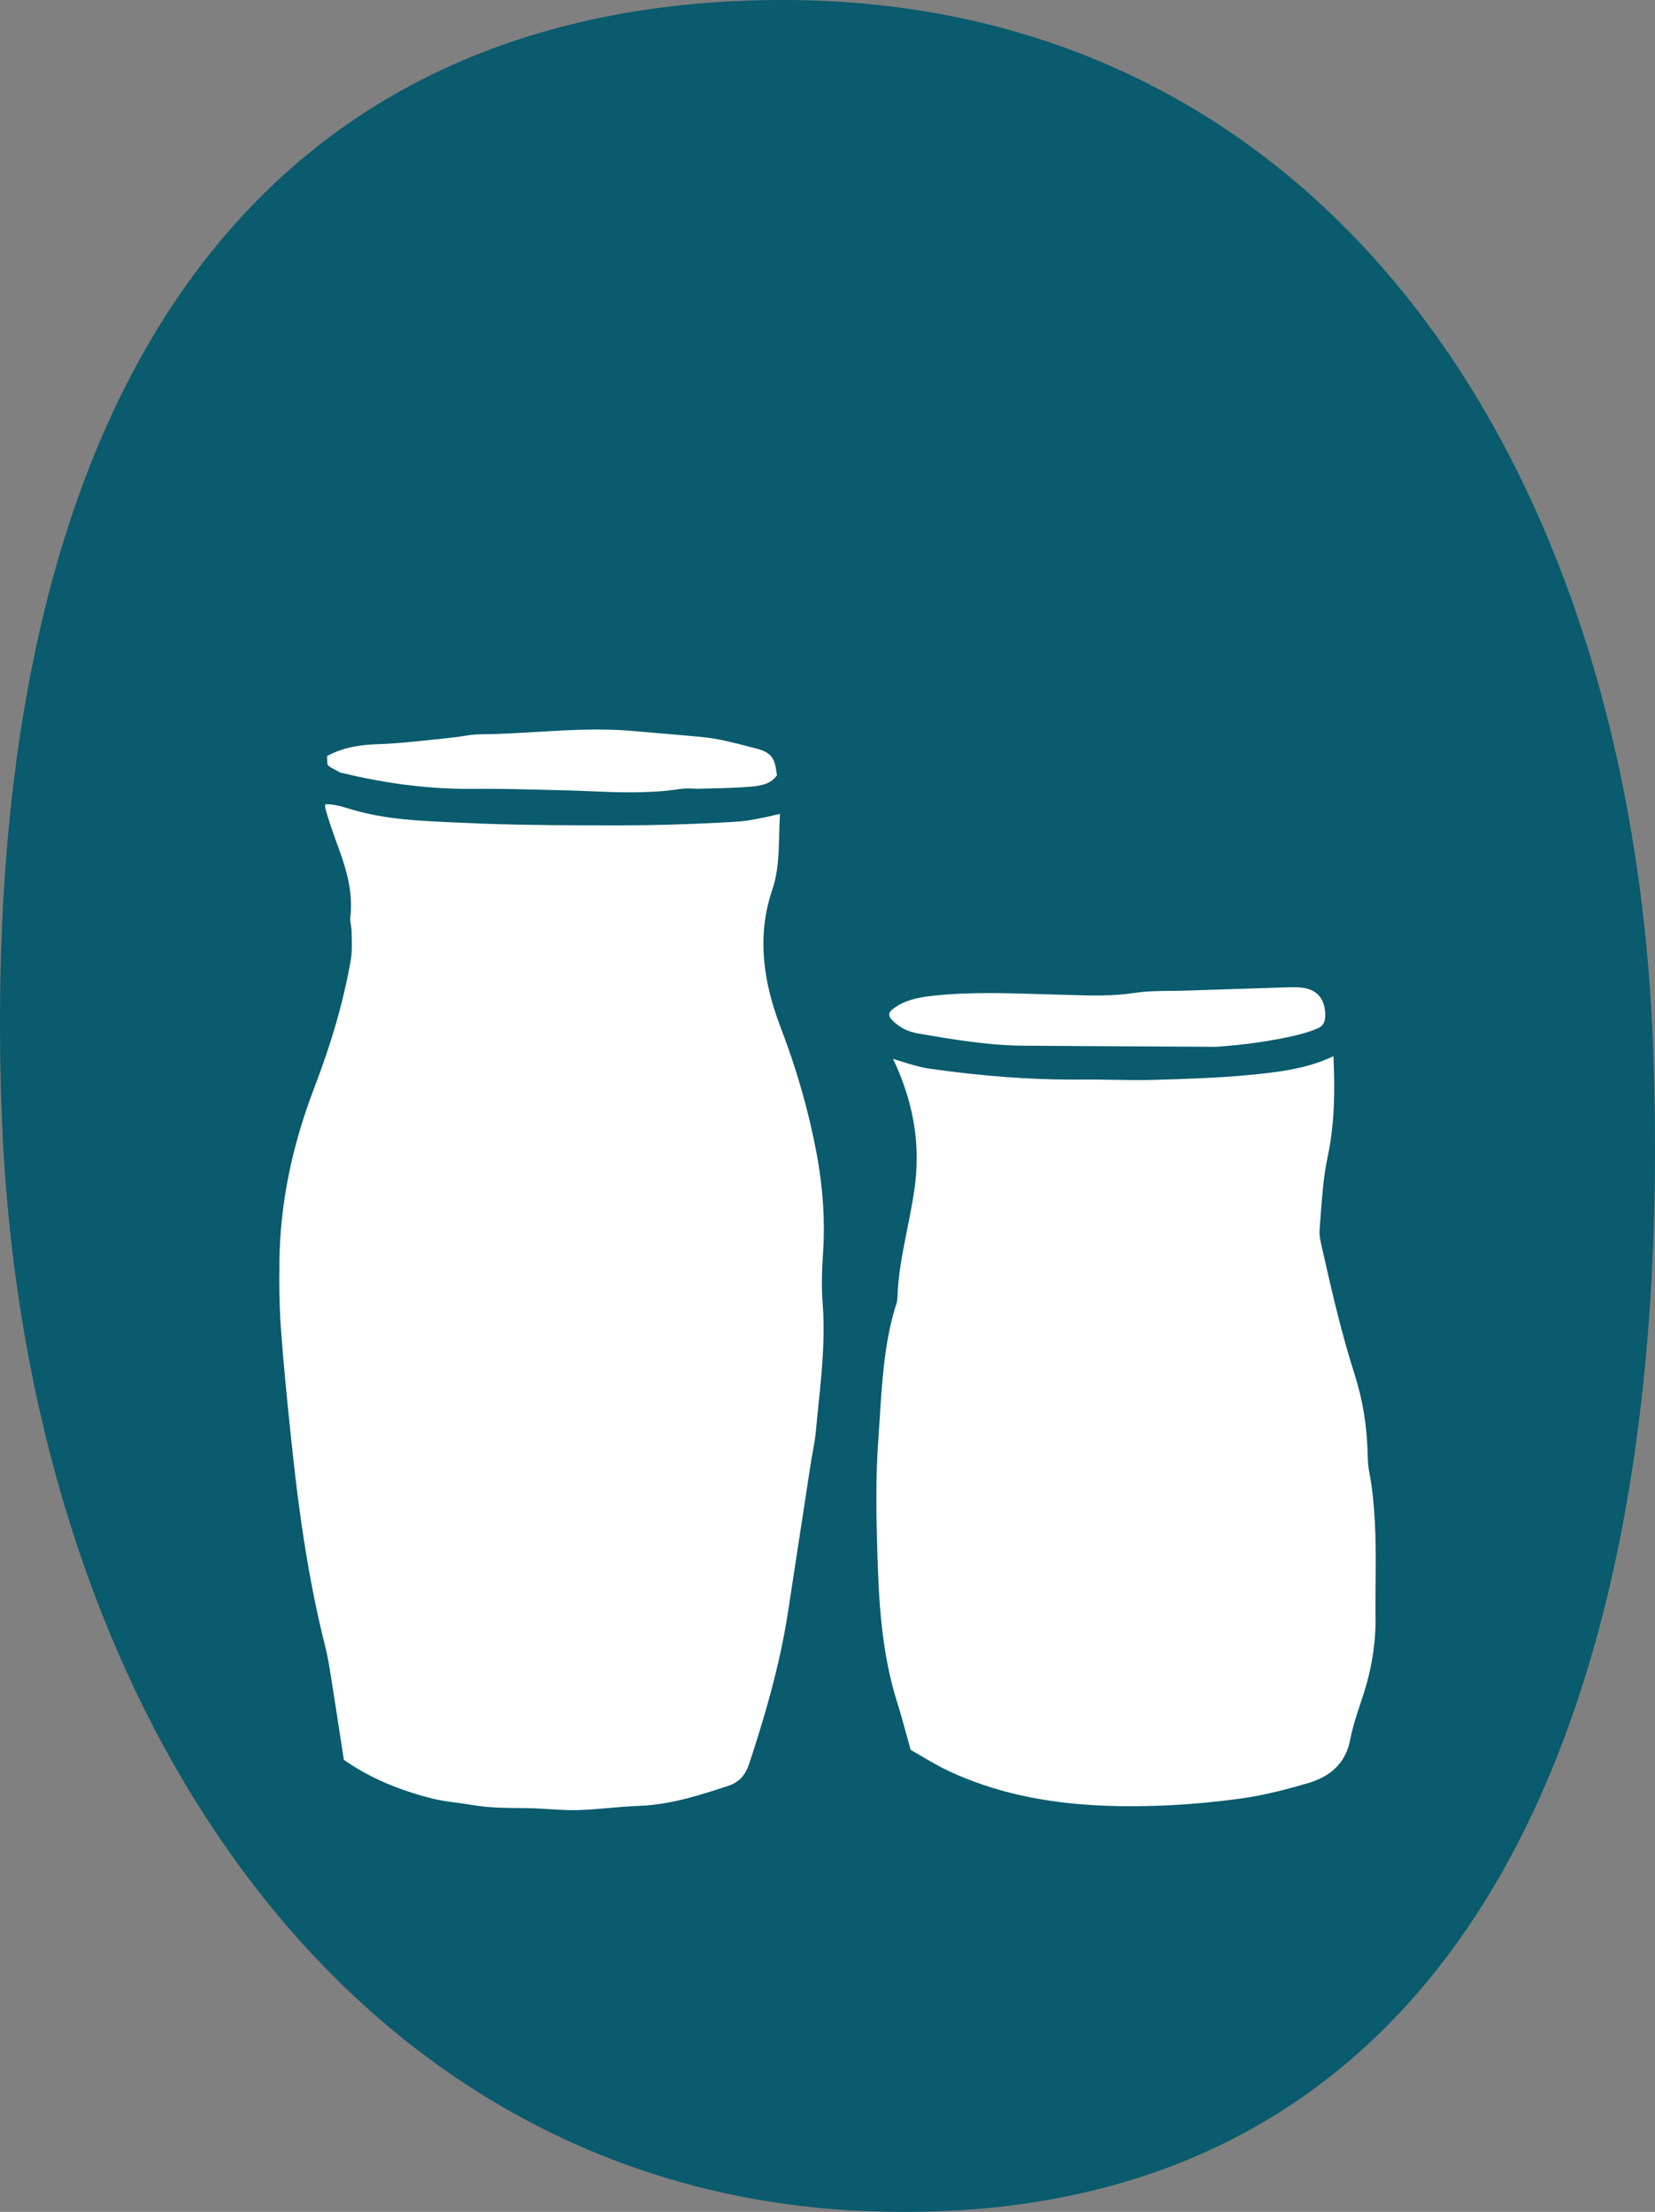
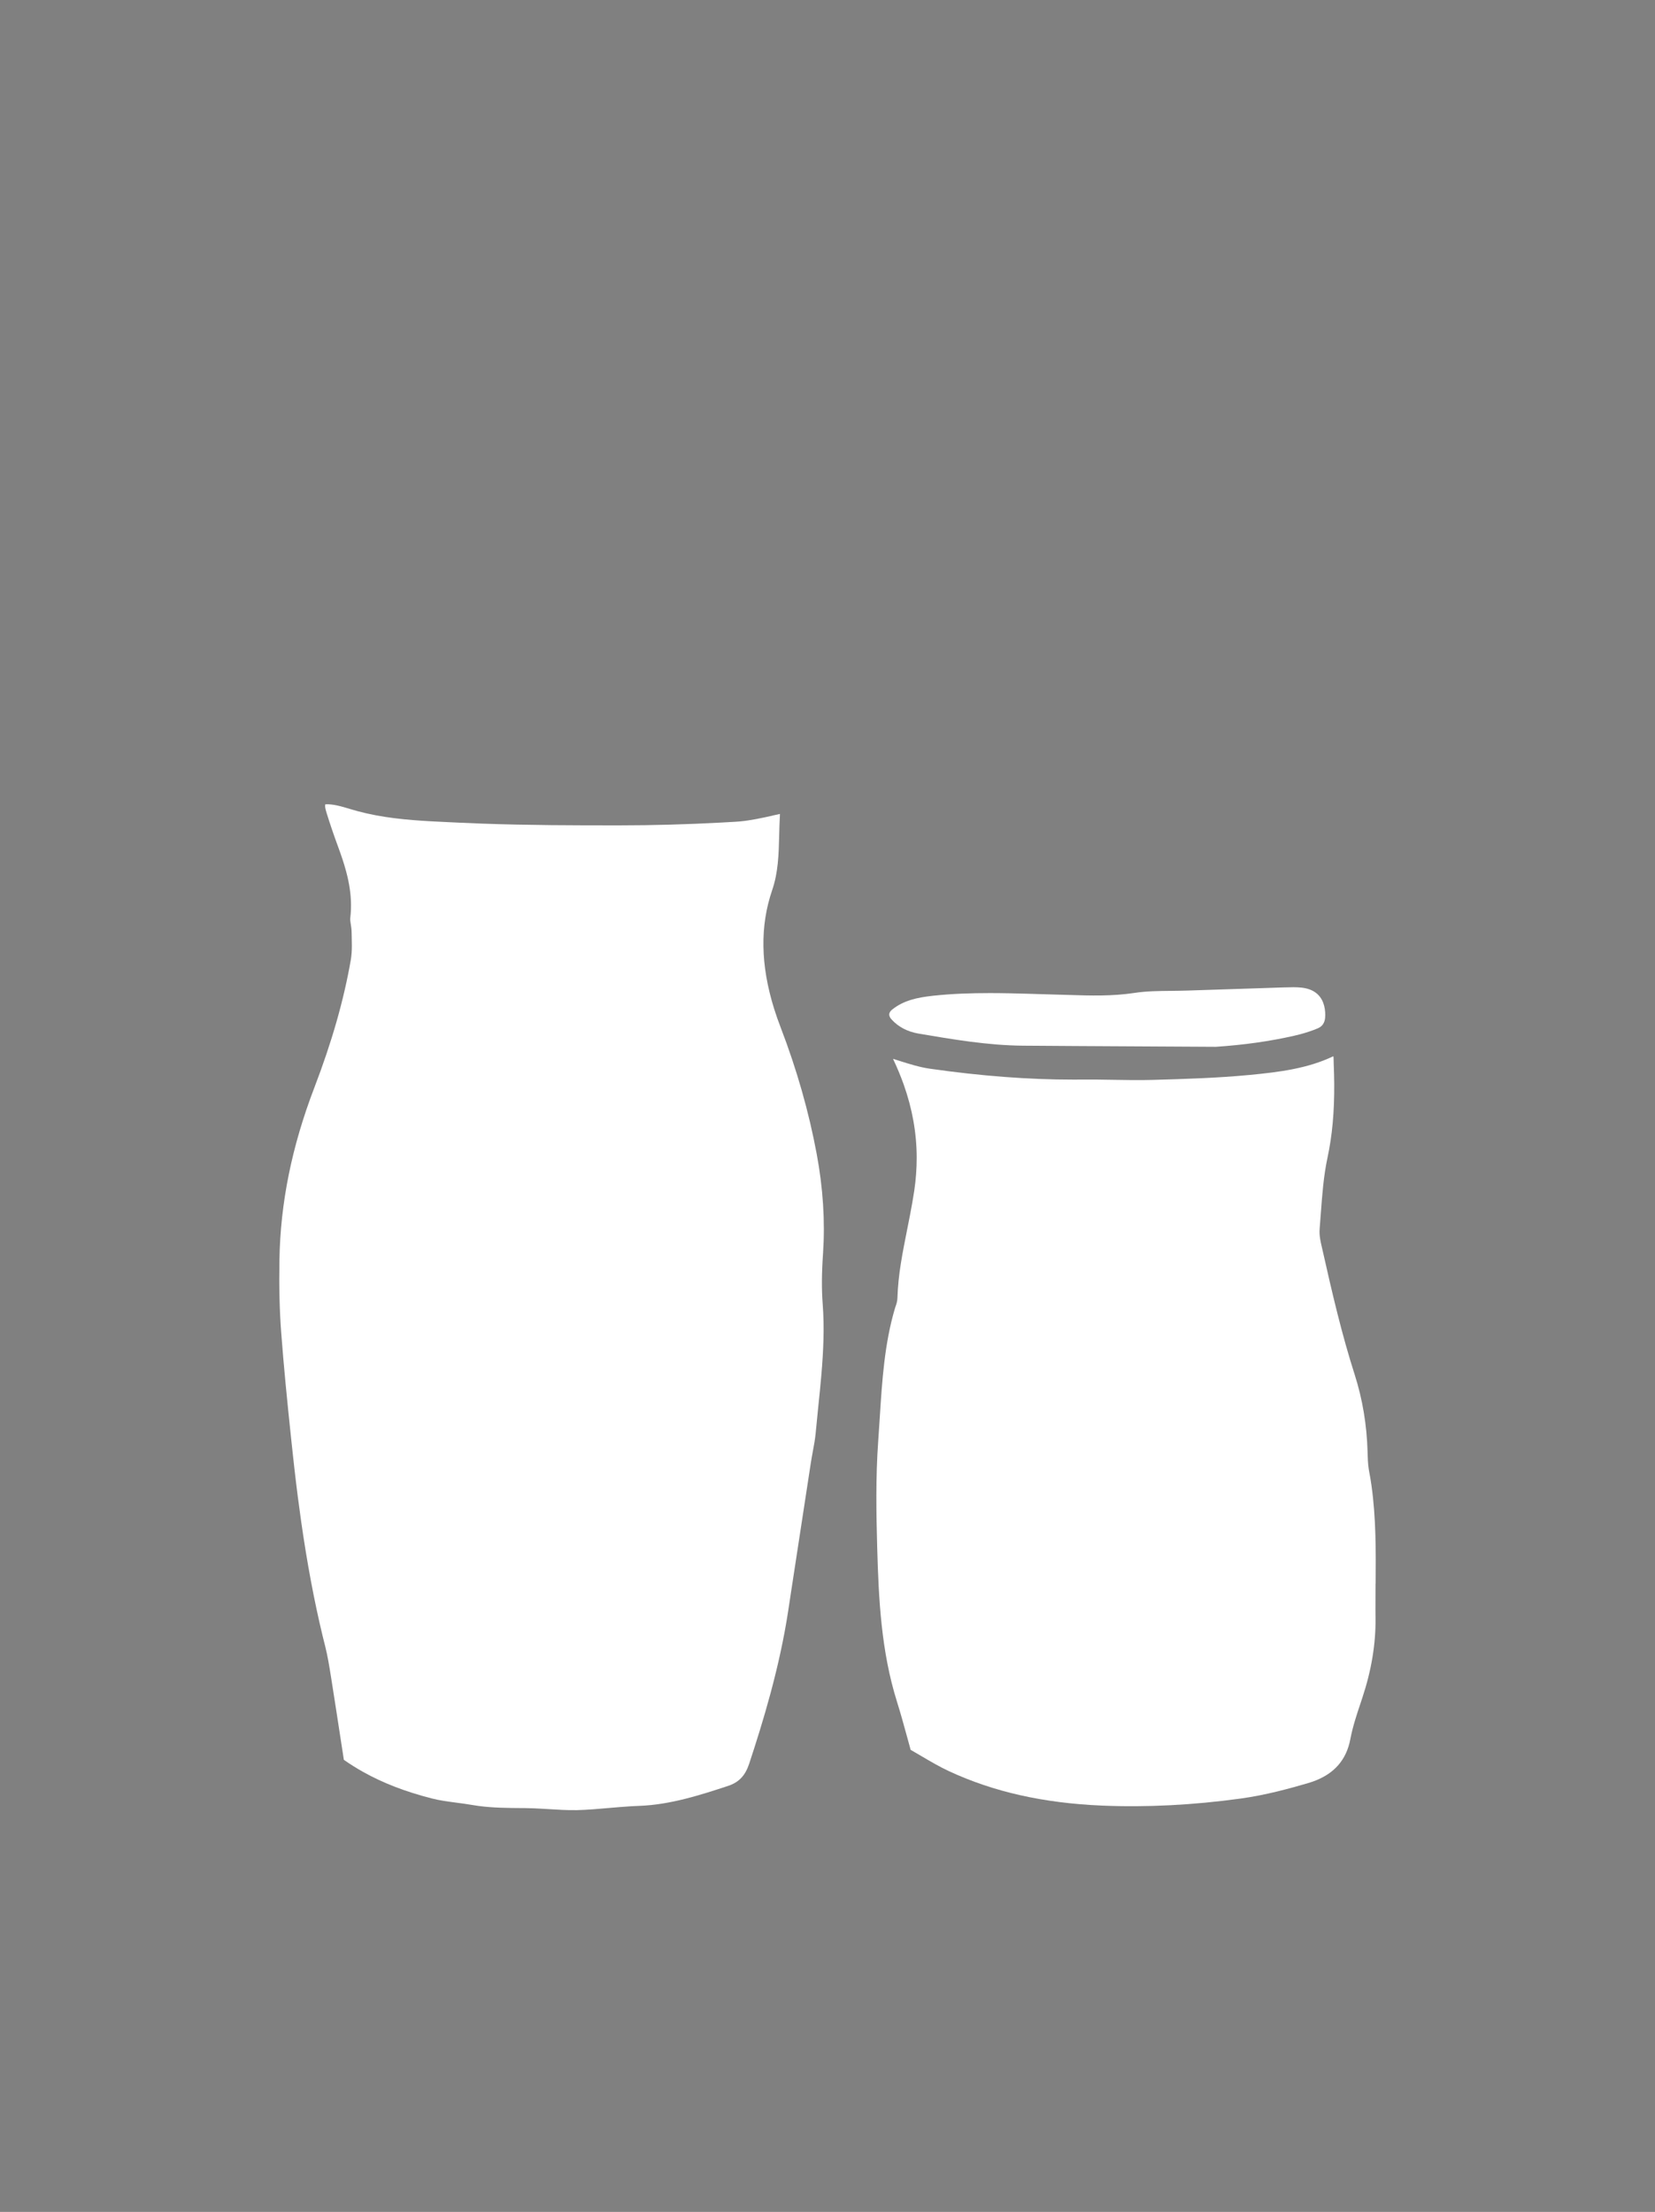
<svg xmlns="http://www.w3.org/2000/svg" width="196" height="262" viewBox="0 0 196 262" fill="none">
  <rect x="0" y="0" width="196" height="262" fill="#808080" stroke="none" />
  <g clip-path="url(#clip0_82_607)">
-     <path d="M195.797 124.615C198.799 210.554 168.473 265.071 101.714 261.866C41.592 258.975 2.679 202.9 0.185 131.465C-2.905 42.969 33.126 0.097 92.522 2.33994e-05C155.554 -0.102 193.303 53.181 195.797 124.615Z" fill="#095B6D" />
    <path d="M91.469 96.617C90.167 96.904 88.929 97.176 87.65 97.297C87.465 97.315 87.285 97.329 87.1 97.338C86.522 97.375 85.945 97.408 85.368 97.435C81.331 97.653 77.313 97.764 73.405 97.764C67.904 97.768 62.505 97.754 57.138 97.56C56.242 97.528 55.351 97.491 54.455 97.449C54.062 97.431 53.67 97.412 53.272 97.394C52.552 97.361 51.827 97.329 51.102 97.287C48.192 97.126 45.236 96.862 42.326 96.076C42.081 96.011 41.841 95.942 41.601 95.868L41.444 95.821C40.455 95.525 39.435 95.216 38.525 95.271C38.465 95.493 38.516 95.775 38.677 96.288C39.065 97.542 39.513 98.869 40.054 100.335C40.386 101.246 40.728 102.213 40.996 103.235C41.088 103.577 41.171 103.924 41.245 104.276C41.282 104.451 41.315 104.627 41.347 104.807C41.569 106.061 41.647 107.379 41.481 108.752C41.462 108.891 41.481 109.076 41.513 109.28C41.522 109.349 41.532 109.418 41.545 109.488C41.592 109.774 41.638 110.098 41.642 110.44C41.642 110.644 41.652 110.852 41.656 111.055C41.666 111.379 41.67 111.708 41.67 112.041C41.67 112.596 41.638 113.155 41.541 113.724C40.714 118.469 39.305 123.408 37.232 128.819C34.562 135.789 33.204 142.467 33.093 149.247C33.038 152.457 33.107 155.259 33.301 157.822C33.601 161.808 33.989 165.753 34.465 170.272C34.534 170.914 34.603 171.571 34.677 172.242C34.737 172.806 34.802 173.366 34.862 173.916C34.987 175.017 35.116 176.094 35.25 177.144C35.384 178.194 35.523 179.216 35.666 180.219C36.382 185.224 37.213 189.649 38.202 193.756C38.298 194.168 38.4 194.575 38.506 194.977C38.806 196.166 39.001 197.373 39.185 198.543L39.218 198.742C39.601 201.147 39.961 203.505 40.345 206.003C40.469 206.817 40.594 207.631 40.723 208.454C41.453 208.963 42.206 209.439 42.991 209.878C45.351 211.201 47.998 212.223 51.12 213.023C51.587 213.143 52.058 213.236 52.547 213.315C53.037 213.393 53.531 213.458 54.044 213.527C54.653 213.606 55.286 213.689 55.914 213.8C56.178 213.846 56.436 213.883 56.7 213.92C58.418 214.147 60.154 214.156 61.974 214.17H62.187C62.902 214.175 63.623 214.212 64.325 214.253C64.561 214.267 64.791 214.281 65.022 214.295C66.099 214.364 67.119 214.425 68.135 214.411C68.195 214.411 68.26 214.411 68.32 214.411C68.948 214.397 69.586 214.36 70.223 214.314C70.861 214.267 71.498 214.212 72.121 214.156C72.994 214.082 73.895 214.004 74.796 213.948C75.096 213.93 75.396 213.916 75.696 213.907C79.41 213.777 83.022 212.593 86.209 211.548C87.506 211.122 88.259 210.332 88.73 208.898C90.342 204.014 92.324 197.544 93.349 190.787C93.465 190.01 93.585 189.238 93.7 188.466C94.522 183.068 95.326 177.833 96.019 173.324C96.056 173.088 96.093 172.857 96.134 172.626C96.176 172.394 96.217 172.168 96.259 171.941C96.402 171.178 96.536 170.452 96.601 169.73C96.698 168.685 96.804 167.622 96.91 166.599C97.039 165.36 97.169 164.102 97.275 162.844C97.51 160.069 97.644 157.262 97.432 154.487C97.298 152.739 97.307 150.87 97.474 148.424C97.723 144.673 97.474 140.724 96.721 136.686C95.797 131.71 94.361 126.673 92.458 121.716C92.167 120.957 91.903 120.208 91.672 119.468C90.869 116.887 90.448 114.441 90.412 112.11C90.374 109.779 90.721 107.559 91.451 105.427C92.167 103.332 92.222 101.2 92.278 98.943C92.296 98.166 92.319 97.361 92.365 96.561C92.365 96.515 92.365 96.469 92.365 96.413C92.065 96.478 91.765 96.543 91.474 96.608L91.469 96.617Z" fill="white" />
-     <path d="M39.315 90.979C39.453 91.058 39.596 91.132 39.726 91.201C39.92 91.303 40.118 91.409 40.317 91.525C40.335 91.525 40.358 91.529 40.377 91.534C40.469 91.548 40.566 91.567 40.654 91.59C46.058 92.885 51.079 93.486 55.998 93.44C56.432 93.44 56.87 93.435 57.309 93.435C59.799 93.435 62.302 93.5 64.731 93.56C65.341 93.574 65.951 93.592 66.565 93.606C67.646 93.634 68.736 93.675 69.794 93.717C70.015 93.726 70.237 93.736 70.459 93.745C70.902 93.763 71.35 93.782 71.798 93.796C72.025 93.805 72.246 93.81 72.472 93.819C73.147 93.837 73.821 93.851 74.5 93.851C75.627 93.851 76.759 93.828 77.881 93.749C78.782 93.689 79.673 93.592 80.56 93.454C80.671 93.435 80.777 93.426 80.888 93.416C81.049 93.403 81.211 93.393 81.368 93.393C81.498 93.393 81.627 93.393 81.751 93.398C81.876 93.398 82.001 93.407 82.116 93.412C82.223 93.416 82.324 93.421 82.426 93.426C82.578 93.43 82.726 93.435 82.865 93.426C83.391 93.407 83.918 93.393 84.444 93.384C85.941 93.347 87.488 93.305 88.98 93.176C90.37 93.051 91.386 92.769 92.019 91.812C91.973 91.571 91.922 91.303 91.885 91.03C91.7 89.694 91.091 89.055 89.64 88.685C89.34 88.607 89.035 88.528 88.735 88.449C86.837 87.955 85.04 87.487 83.183 87.307C81.581 87.15 79.95 87.011 78.366 86.877C78.251 86.868 78.135 86.859 78.024 86.849C76.98 86.761 75.932 86.674 74.888 86.581C71.128 86.248 67.272 86.475 63.54 86.697C61.323 86.831 59.032 86.965 56.76 86.983C56.15 86.988 55.517 87.085 54.847 87.192C54.409 87.261 53.951 87.33 53.485 87.376C52.723 87.451 51.961 87.534 51.203 87.617C49.111 87.844 46.945 88.075 44.792 88.149C43.162 88.204 41.693 88.375 40.22 88.893C39.975 88.981 39.73 89.074 39.486 89.185C39.241 89.291 38.991 89.411 38.747 89.541C38.747 89.578 38.747 89.62 38.747 89.656C38.747 89.735 38.747 89.823 38.747 89.915C38.747 90.198 38.756 90.512 38.816 90.609C38.88 90.716 39.088 90.854 39.319 90.984L39.315 90.979Z" fill="white" />
    <path d="M162.916 187.591C162.944 183.753 162.967 179.803 162.422 175.951C162.343 175.4 162.256 174.85 162.149 174.309C162.131 174.212 162.112 174.115 162.099 174.018C161.997 173.338 161.978 172.672 161.96 172.02V171.96C161.872 168.792 161.36 165.725 160.44 162.844C158.893 158.011 157.752 153.09 156.621 148.054C156.598 147.948 156.57 147.841 156.547 147.73C156.394 147.078 156.219 146.333 156.284 145.561C156.334 144.96 156.376 144.359 156.422 143.757C156.584 141.575 156.745 139.313 157.217 137.116C157.775 134.508 158.034 131.687 158.011 128.38C158.006 127.617 157.983 126.831 157.951 126.012C157.946 125.901 157.946 125.79 157.942 125.674C157.942 125.429 157.932 125.254 157.909 125.11C154.889 126.562 151.526 126.988 148.062 127.321C144.169 127.695 140.298 127.806 136.557 127.913C134.964 127.959 133.352 127.931 131.795 127.904C130.608 127.885 129.38 127.862 128.179 127.876C127.828 127.876 127.472 127.88 127.121 127.88C121.805 127.88 116.235 127.46 110.133 126.59C108.909 126.414 107.741 126.044 106.609 125.688C106.318 125.596 106.037 125.508 105.759 125.42C105.783 125.476 105.806 125.526 105.833 125.577C106.286 126.544 106.683 127.506 107.025 128.463C108.046 131.344 108.558 134.212 108.563 137.121C108.563 138.411 108.471 139.711 108.277 141.024C108.133 141.986 107.958 142.943 107.778 143.892C107.667 144.46 107.556 145.025 107.445 145.58C107.168 146.976 106.896 148.331 106.683 149.682C106.632 150.019 106.582 150.357 106.535 150.695C106.448 151.37 106.378 152.04 106.332 152.72C106.309 153.058 106.295 153.4 106.281 153.742C106.272 154.145 106.157 154.478 106.06 154.751C106.037 154.815 106.013 154.885 105.995 154.95C104.743 159.144 104.462 163.612 104.189 167.931C104.134 168.838 104.074 169.744 104.009 170.646C103.695 174.98 103.778 179.415 103.884 183.23C104.055 189.506 104.365 195.629 106.231 201.577C106.655 202.927 107.025 204.278 107.418 205.707C107.556 206.22 107.699 206.738 107.847 207.27C108.286 207.52 108.706 207.769 109.117 208.01C110.24 208.671 111.297 209.291 112.383 209.795C117.662 212.251 123.597 213.583 130.52 213.874C135.79 214.096 141.314 213.814 146.945 213.037C149.873 212.635 152.741 211.849 154.912 211.21C155.092 211.159 155.267 211.099 155.434 211.044C157.979 210.151 159.452 208.491 159.923 205.984C160.205 204.504 160.681 203.08 161.143 201.702C161.212 201.494 161.281 201.285 161.35 201.073C162.413 197.872 162.935 194.723 162.902 191.717C162.902 191.37 162.898 191.023 162.893 190.676C162.893 189.636 162.893 188.595 162.902 187.578L162.916 187.591Z" fill="white" />
    <path d="M105.515 120.661C105.552 120.712 105.593 120.763 105.635 120.805C106.411 121.646 107.487 122.206 108.748 122.423C112.803 123.112 116.997 123.829 121.149 123.862C121.819 123.866 122.493 123.871 123.167 123.875C124.516 123.885 125.869 123.894 127.218 123.903C130.594 123.922 133.971 123.94 137.273 123.959C139.513 123.973 141.748 123.982 143.989 123.996C147.356 123.769 150.39 123.339 153.258 122.687C153.508 122.631 153.753 122.571 153.993 122.506C154.713 122.312 155.392 122.086 156.016 121.827C156.482 121.632 156.958 121.29 156.949 120.213C156.944 119.297 156.704 118.233 155.808 117.576C155.401 117.276 154.856 117.063 154.131 116.984C153.512 116.915 152.861 116.938 152.173 116.957H152.131C148.81 117.058 145.282 117.174 140.695 117.331C140.044 117.354 139.384 117.359 138.746 117.368C137.213 117.382 135.767 117.396 134.349 117.613C131.73 118.011 129.135 117.933 126.627 117.854C126.248 117.845 125.874 117.831 125.495 117.822C124.747 117.803 123.999 117.78 123.25 117.757C122.756 117.743 122.257 117.724 121.759 117.711C120.262 117.669 118.747 117.632 117.232 117.632C114.988 117.632 112.734 117.706 110.517 117.946C108.568 118.155 106.997 118.515 105.658 119.584C105.625 119.607 105.593 119.639 105.556 119.676C105.501 119.732 105.441 119.801 105.395 119.88C105.348 119.958 105.316 120.041 105.311 120.134C105.298 120.324 105.395 120.518 105.515 120.675V120.661Z" fill="white" />
  </g>
  <defs>
    <clipPath id="clip0_82_607">
      <rect width="196" height="262" fill="white" />
    </clipPath>
  </defs>
</svg>